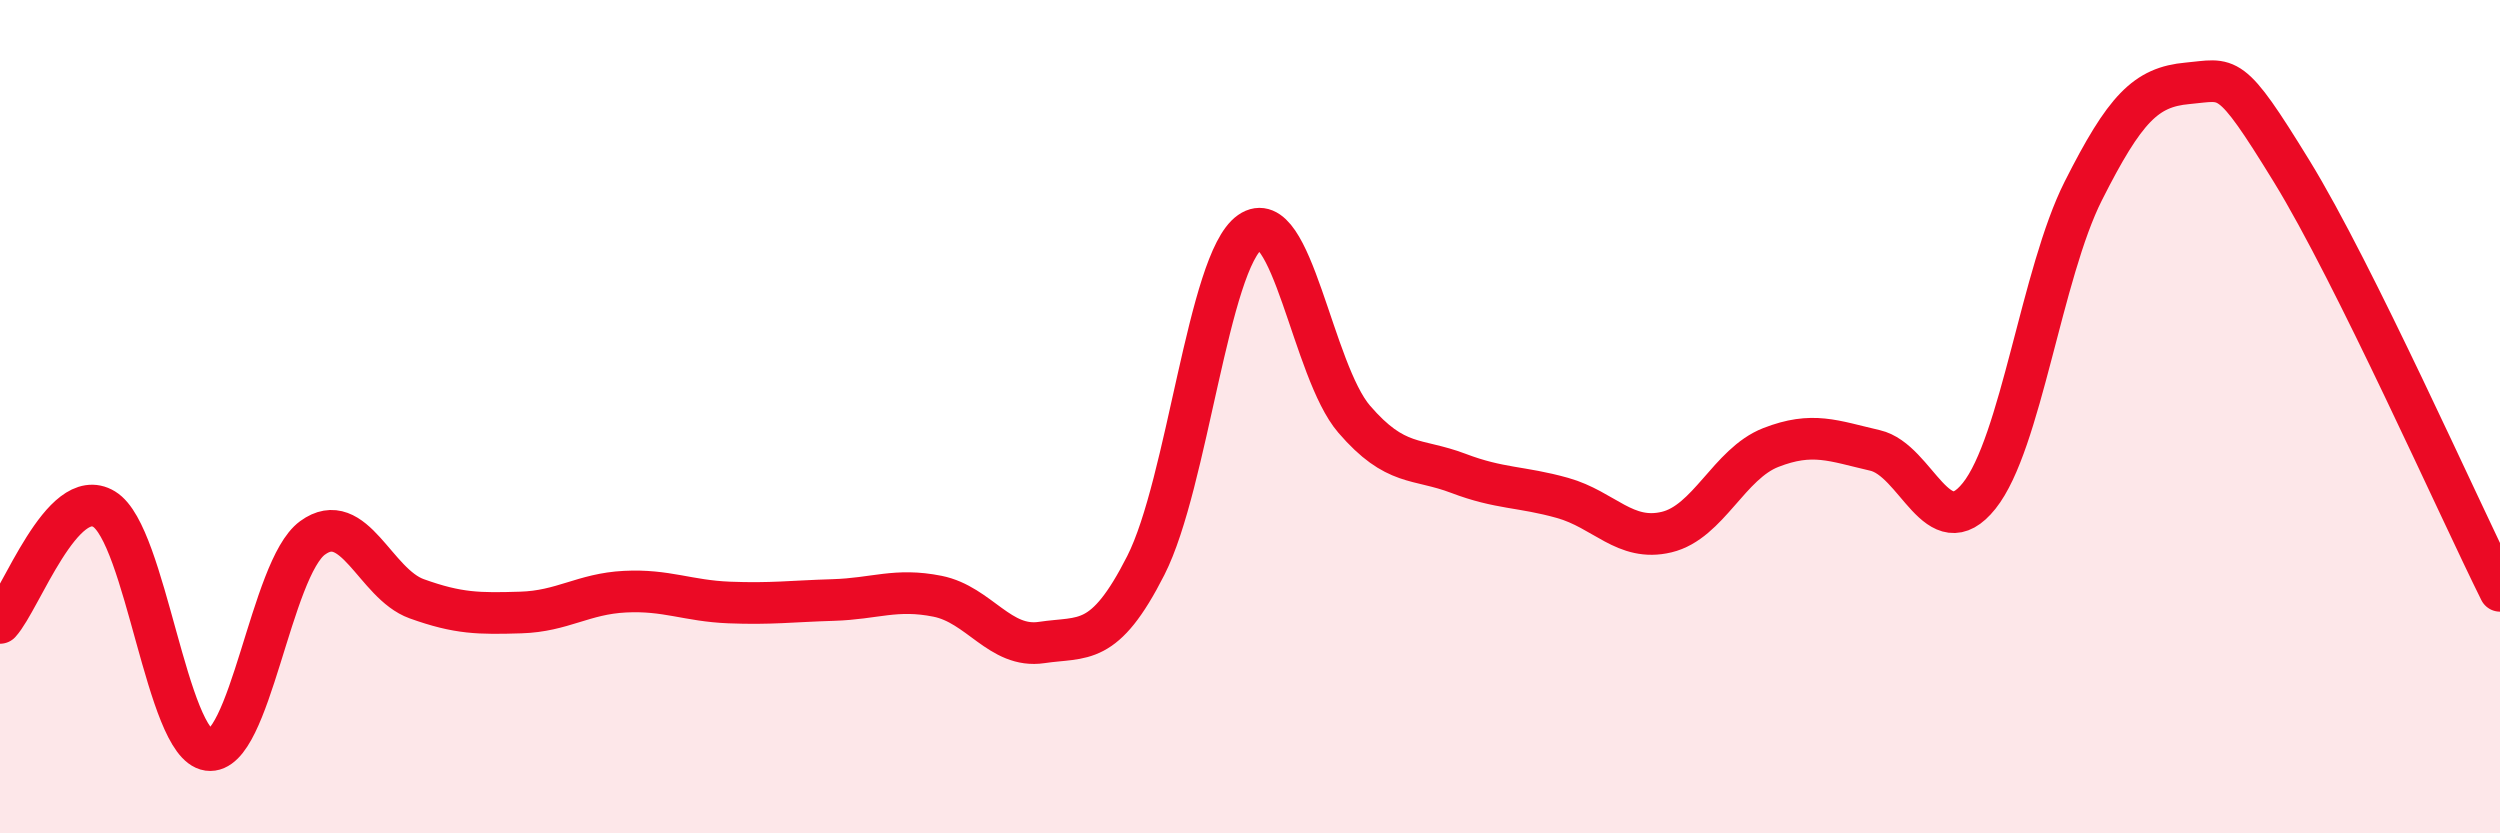
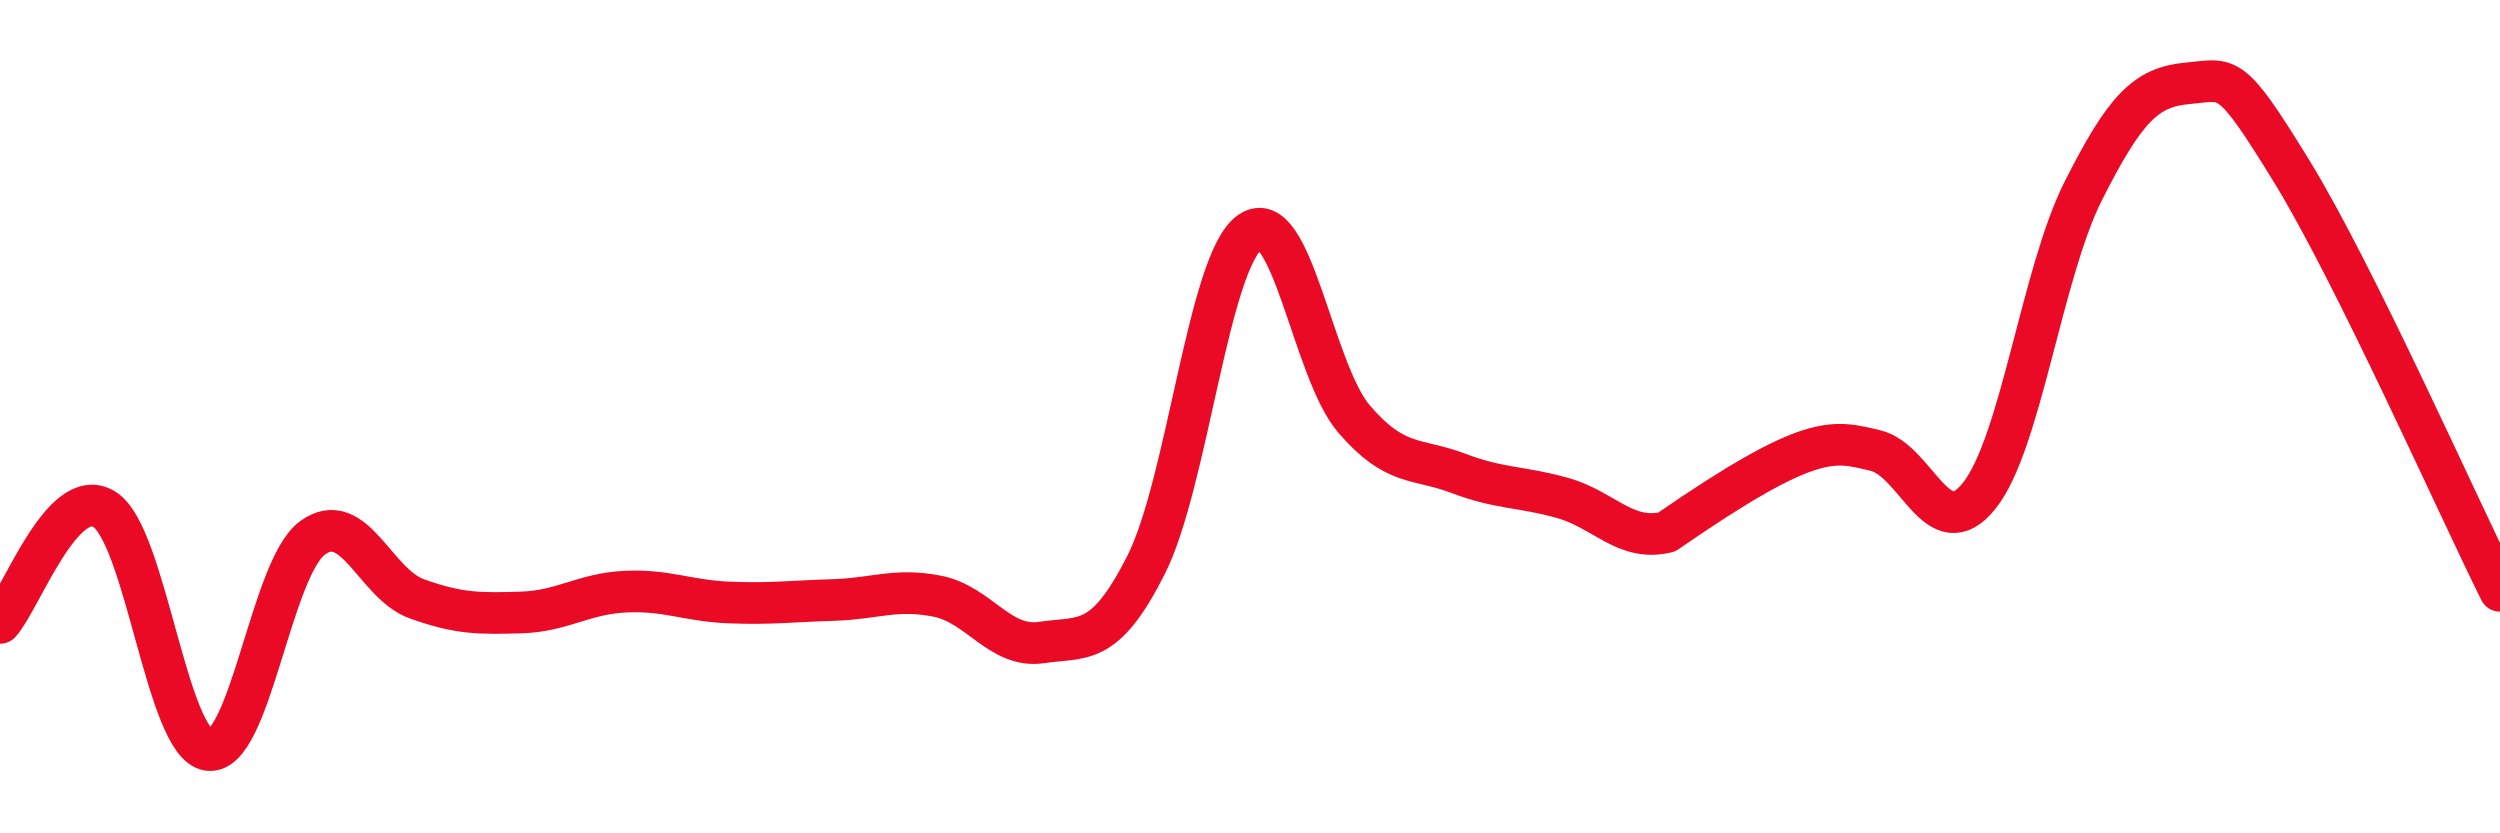
<svg xmlns="http://www.w3.org/2000/svg" width="60" height="20" viewBox="0 0 60 20">
-   <path d="M 0,14.95 C 0.5,14.4 1.5,11.61 2.5,12.22 C 3.5,12.83 4,17.86 5,18 C 6,18.14 6.5,13.64 7.5,12.91 C 8.5,12.18 9,14.01 10,14.37 C 11,14.73 11.5,14.73 12.5,14.7 C 13.5,14.67 14,14.25 15,14.2 C 16,14.15 16.5,14.42 17.5,14.46 C 18.5,14.5 19,14.43 20,14.4 C 21,14.37 21.5,14.11 22.5,14.31 C 23.5,14.51 24,15.57 25,15.42 C 26,15.27 26.5,15.54 27.5,13.57 C 28.5,11.6 29,6.27 30,5.57 C 31,4.87 31.5,8.9 32.5,10.06 C 33.5,11.22 34,10.98 35,11.36 C 36,11.74 36.5,11.67 37.5,11.95 C 38.5,12.23 39,13.01 40,12.77 C 41,12.53 41.5,11.13 42.5,10.74 C 43.5,10.35 44,10.58 45,10.81 C 46,11.04 46.5,13.15 47.5,11.9 C 48.5,10.65 49,6.56 50,4.58 C 51,2.6 51.5,2.09 52.5,2 C 53.5,1.91 53.5,1.67 55,4.11 C 56.5,6.55 59,12.17 60,14.18L60 20L0 20Z" fill="#EB0A25" opacity="0.1" stroke-linecap="round" stroke-linejoin="round" />
-   <path d="M 0,14.95 C 0.5,14.4 1.5,11.61 2.5,12.22 C 3.5,12.83 4,17.86 5,18 C 6,18.14 6.5,13.64 7.5,12.91 C 8.5,12.18 9,14.01 10,14.37 C 11,14.73 11.5,14.73 12.5,14.7 C 13.5,14.67 14,14.25 15,14.2 C 16,14.15 16.5,14.42 17.5,14.46 C 18.5,14.5 19,14.43 20,14.4 C 21,14.37 21.5,14.11 22.5,14.31 C 23.5,14.51 24,15.57 25,15.42 C 26,15.27 26.5,15.54 27.5,13.57 C 28.5,11.6 29,6.27 30,5.57 C 31,4.87 31.5,8.9 32.5,10.06 C 33.5,11.22 34,10.98 35,11.36 C 36,11.74 36.5,11.67 37.5,11.95 C 38.5,12.23 39,13.01 40,12.77 C 41,12.53 41.5,11.13 42.5,10.74 C 43.5,10.35 44,10.58 45,10.81 C 46,11.04 46.5,13.15 47.5,11.9 C 48.5,10.65 49,6.56 50,4.58 C 51,2.6 51.5,2.09 52.5,2 C 53.5,1.91 53.5,1.67 55,4.11 C 56.5,6.55 59,12.17 60,14.18" stroke="#EB0A25" stroke-width="1" fill="none" stroke-linecap="round" stroke-linejoin="round" />
+   <path d="M 0,14.95 C 0.5,14.4 1.5,11.61 2.5,12.22 C 3.5,12.83 4,17.86 5,18 C 6,18.14 6.5,13.64 7.5,12.91 C 8.5,12.18 9,14.01 10,14.37 C 11,14.73 11.5,14.73 12.5,14.7 C 13.5,14.67 14,14.25 15,14.2 C 16,14.15 16.5,14.42 17.5,14.46 C 18.5,14.5 19,14.43 20,14.4 C 21,14.37 21.5,14.11 22.5,14.31 C 23.5,14.51 24,15.57 25,15.42 C 26,15.27 26.5,15.54 27.5,13.57 C 28.5,11.6 29,6.27 30,5.57 C 31,4.87 31.5,8.9 32.5,10.06 C 33.5,11.22 34,10.98 35,11.36 C 36,11.74 36.5,11.67 37.5,11.95 C 38.5,12.23 39,13.01 40,12.77 C 43.5,10.35 44,10.58 45,10.81 C 46,11.04 46.5,13.15 47.5,11.9 C 48.5,10.65 49,6.56 50,4.58 C 51,2.6 51.5,2.09 52.5,2 C 53.5,1.91 53.5,1.67 55,4.11 C 56.5,6.55 59,12.17 60,14.18" stroke="#EB0A25" stroke-width="1" fill="none" stroke-linecap="round" stroke-linejoin="round" />
</svg>